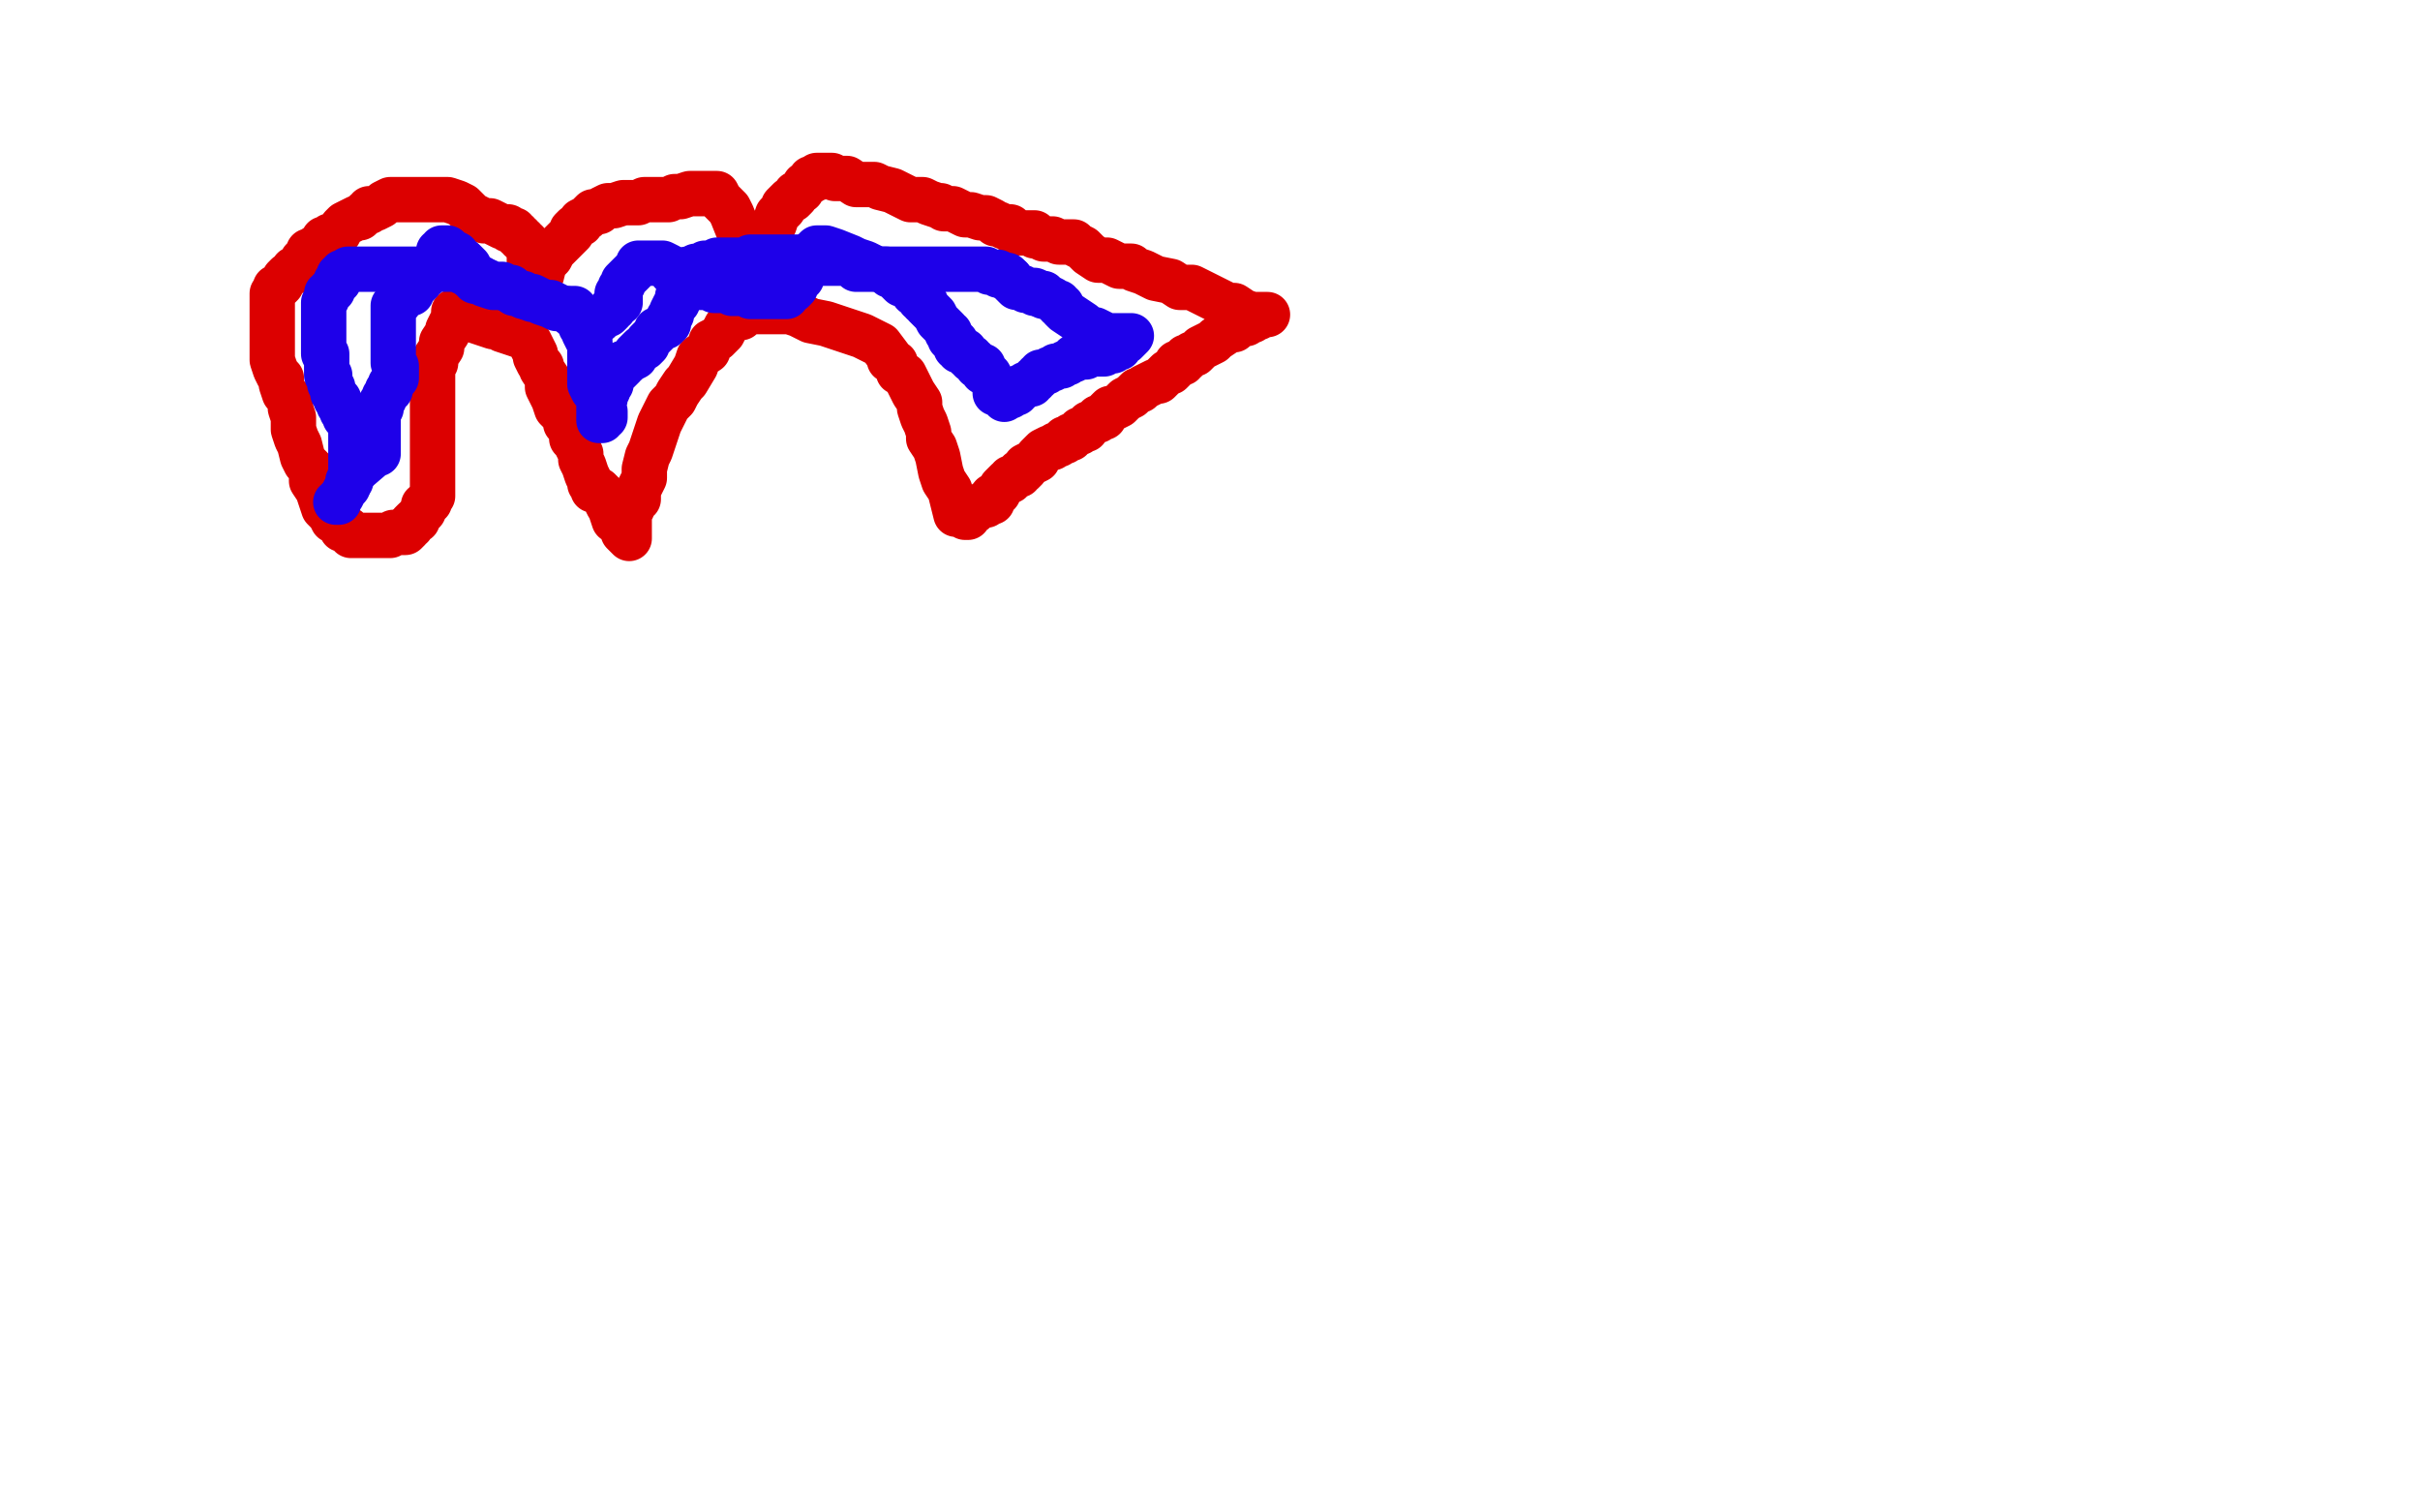
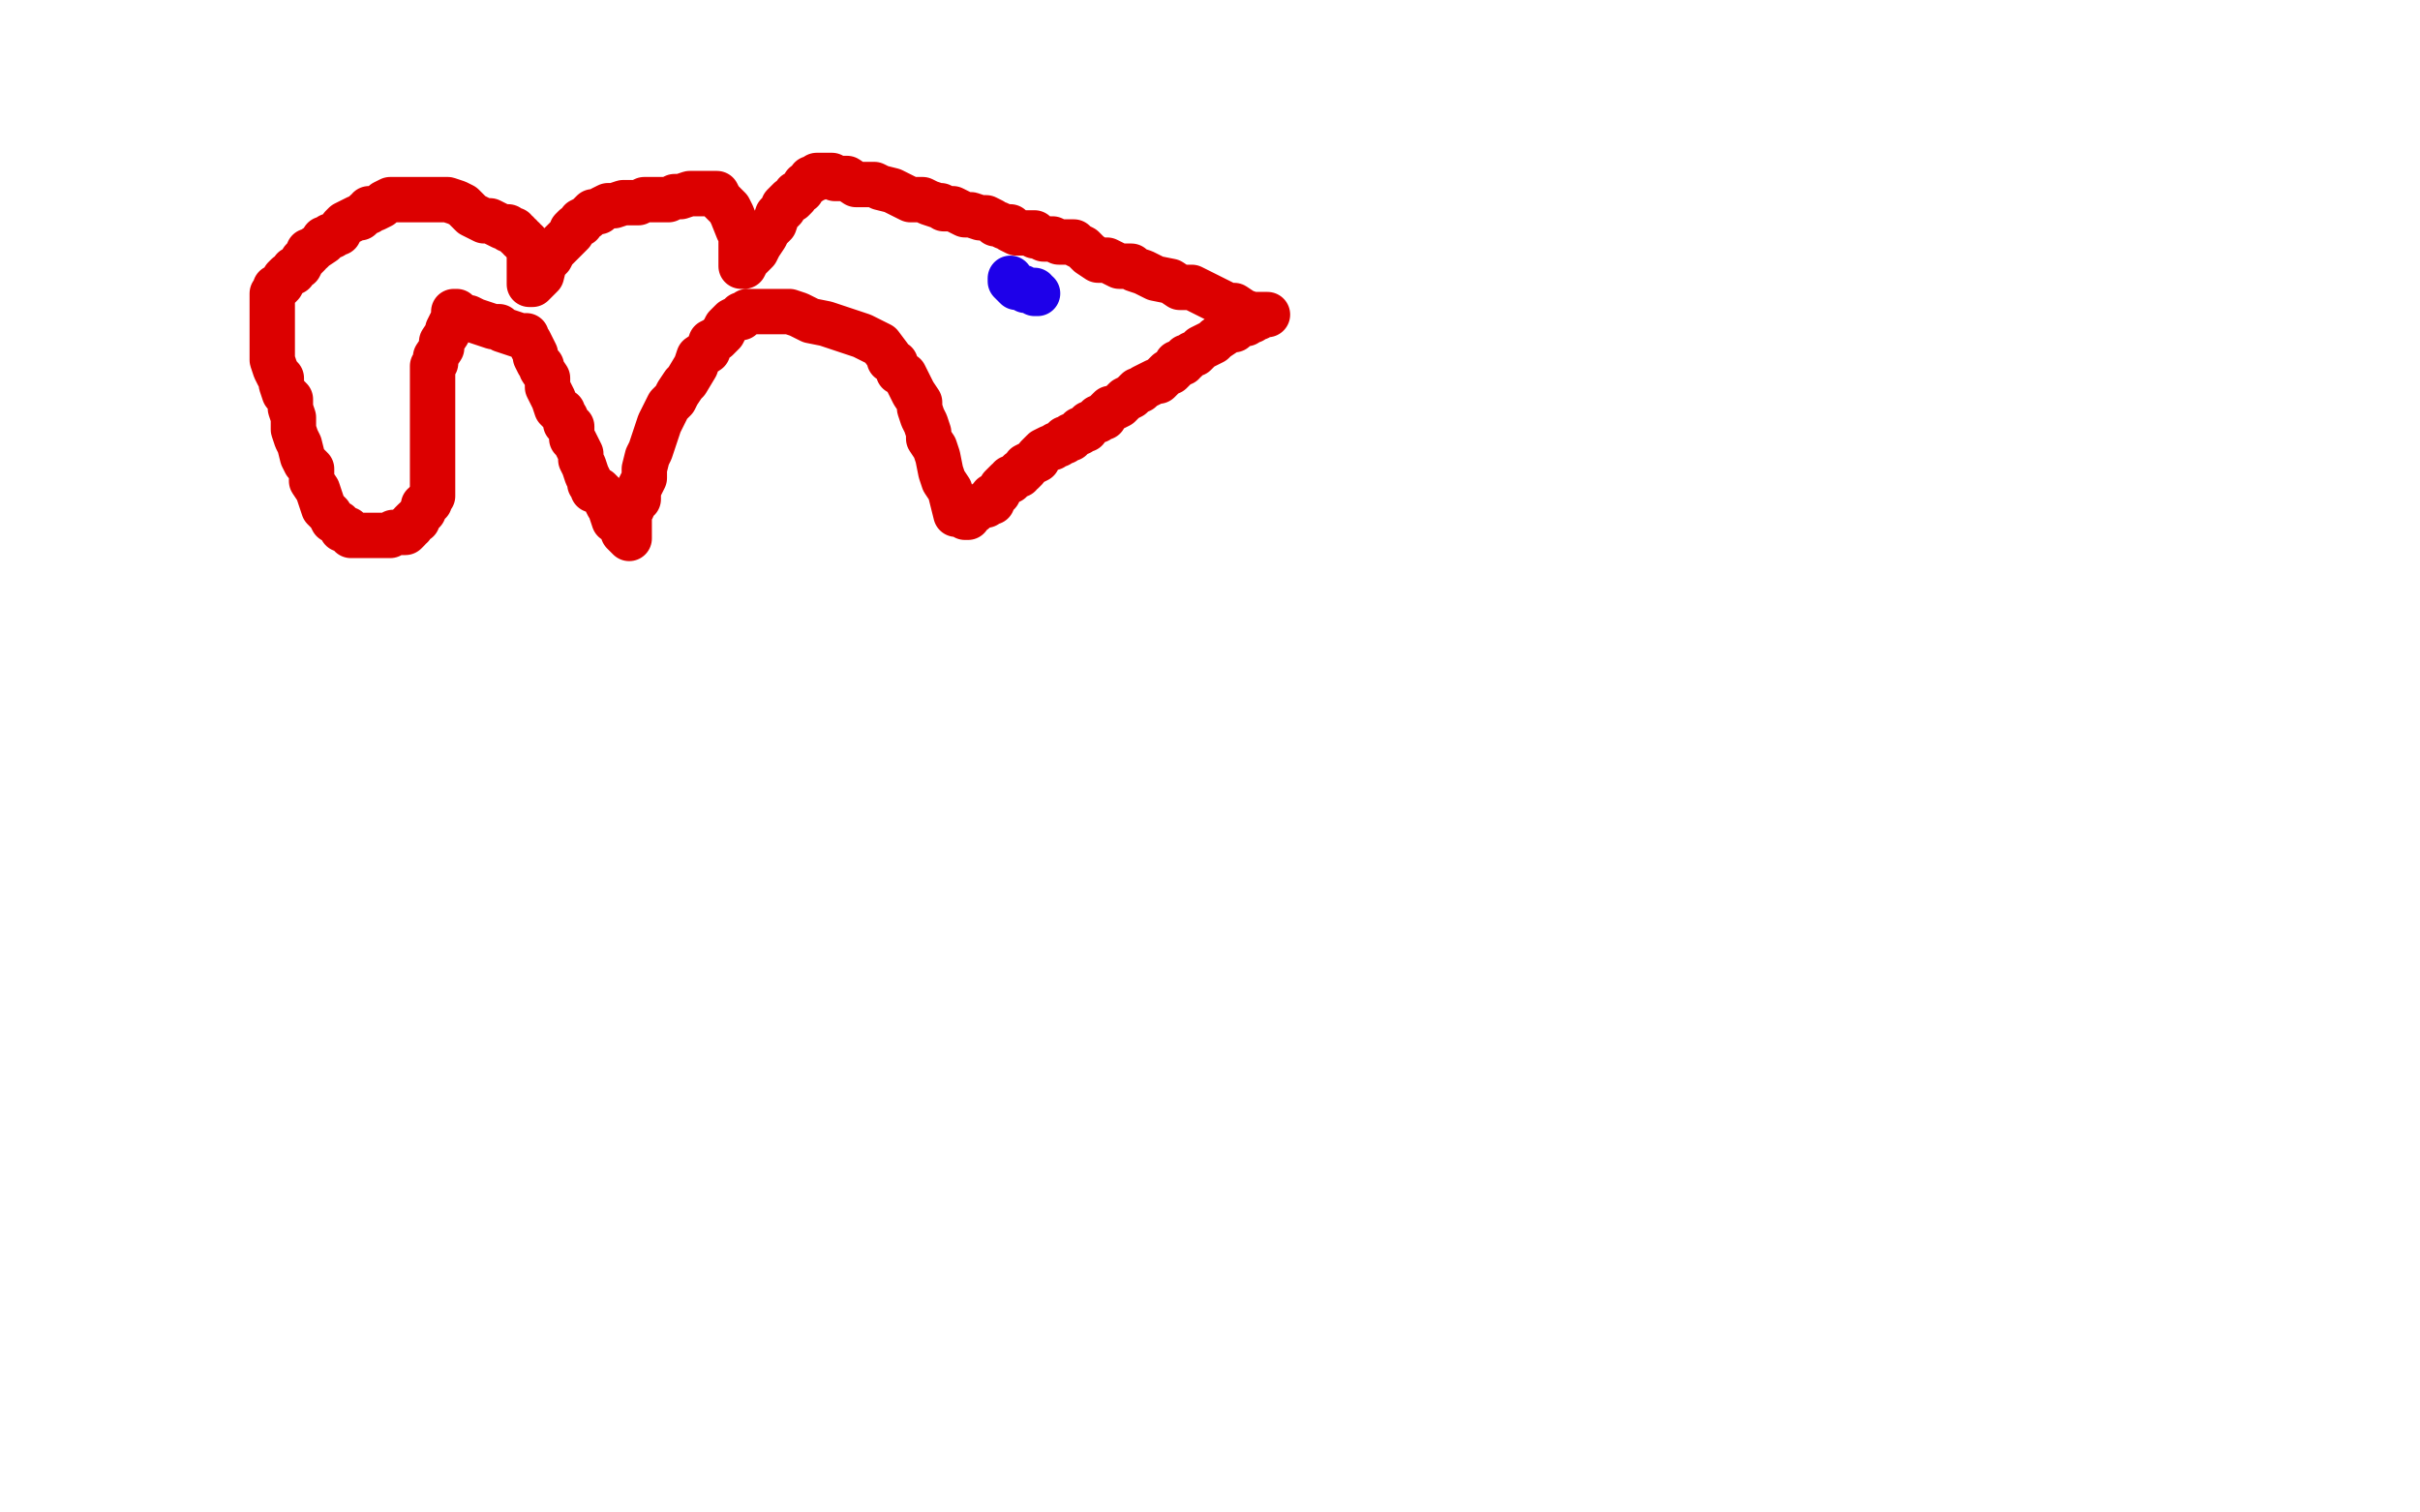
<svg xmlns="http://www.w3.org/2000/svg" width="800" height="500" version="1.1" style="stroke-antialiasing: false">
  <desc>This SVG has been created on https://colorillo.com/</desc>
-   <rect x="0" y="0" width="800" height="500" style="fill: rgb(255,255,255); stroke-width:0" />
  <polyline points="316,170 314,162 314,162 312,159 312,159 311,156 311,156 310,151 310,151 309,148 309,148 307,145 307,145 307,143 307,143 306,140 306,140 305,138 305,138 304,135 304,135 304,133 304,133 302,130 302,130 300,126 300,126 299,124 299,124 297,123 296,120 294,119 294,118 291,114 289,113 287,112 285,111 282,110 279,109 276,108 273,107 268,106 264,104 261,103 258,103 256,103 253,103 252,103 250,103 249,103 247,103 246,104 245,104 245,105 244,105 242,106 240,108 239,110 237,112 235,113 234,116 231,118 230,121 227,126 226,127 224,130 223,132 221,134 218,140 217,143 215,149 214,151 213,155 213,158 212,160 211,162 211,165 210,165 210,166 209,167 209,168 208,168 208,169 208,171 208,173 208,174 208,175 208,176 208,177 208,178 206,176 205,173 203,172 202,169 202,168 201,167 200,165 199,163 198,162 196,162 196,161 195,160 195,159 194,157 193,154 192,152 192,150 191,148 190,146 189,145 189,144 189,141 188,141 187,140 187,138 186,137 186,136 185,136 184,135 183,132 182,130 181,128 181,125 179,122 179,121 178,120 177,118 177,117 175,113 174,112 174,111 172,111 169,110 166,109 165,108 163,108 160,107 157,106 155,105 153,105 152,104 151,103 150,103 150,105 149,107 148,109 148,110 146,113 146,115 144,118 144,120 143,121 143,122 143,123 143,124 143,125 143,126 143,127 143,128 143,130 143,131 143,132 143,133 143,135 143,137 143,138 143,139 143,142 143,144 143,145 143,147 143,149 143,150 143,152 143,155 143,157 143,159 143,160 143,161 143,162 143,163 143,164 142,165 142,166 141,166 141,167 140,167 140,168 140,169 139,170 138,171 138,172 137,172 136,173 136,174 135,174 135,175 134,176 133,176 132,176 131,176 130,176 129,177 128,177 127,177 126,177 125,177 124,177 123,177 122,177 120,177 119,177 118,177 117,177 116,177 116,176 115,175 113,175 112,173 110,172 109,170 107,168 106,165 105,162 103,159 103,155 101,153 100,151 99,147 98,145 97,142 97,140 97,138 96,135 96,134 96,132 94,130 93,127 93,125 92,124 91,122 90,119 90,117 90,115 90,114 90,113 90,111 90,108 90,106 90,104 90,103 90,101 90,100 90,99 90,98 90,97 91,96 91,95 92,95 93,94 94,92 95,91 97,90 97,89 99,88 100,86 101,85 102,84 102,83 103,83 104,82 107,80 107,79 108,79 109,78 110,78 111,77 112,77 113,75 114,74 118,72 119,72 120,71 121,70 122,70 122,69 123,69 124,69 126,68 127,67 129,66 130,66 132,66 133,66 135,66 137,66 139,66 144,66 146,66 147,66 148,66 151,67 153,68 156,71 160,73 162,73 164,74 166,75 168,75 168,76 169,76 170,76 170,77 171,77 171,78 172,78 172,79 173,79 173,80 174,80 174,81 175,82 175,83 175,84 175,85 175,86 175,87 175,88 175,89 175,90 175,91 175,92 175,93 175,94 176,94 177,93 179,91 180,87 182,85 183,83 185,81 186,80 187,79 188,78 189,77 189,76 190,75 192,74 192,73 194,72 196,70 198,70 199,69 201,68 203,68 206,67 208,67 210,67 211,67 213,66 214,66 217,66 219,66 221,66 223,65 225,65 228,64 230,64 232,64 234,64 235,64 236,64 237,64 238,66 239,67 241,69 242,71 244,76 245,77 245,79 245,80 245,82 245,83 245,85 245,86 245,87 245,88 246,88 247,86 250,83 251,81 253,78 254,76 256,74 257,71 259,69 259,68 261,66 262,66 263,65 263,64 265,63 266,61 268,60 268,59 269,59 270,59 270,58 271,58 272,58 273,58 274,58 275,58 276,59 278,59 280,59 283,61 285,61 287,61 289,61 291,62 295,63 297,64 301,66 303,66 305,66 307,67 310,68 311,68 312,69 313,69 315,69 317,70 319,71 321,71 324,72 325,72 326,72 328,73 329,74 330,74 332,75 334,75 334,76 336,77 337,77 338,77 340,77 342,77 342,78 343,78 345,79 346,79 348,79 350,80 351,80 354,80 355,80 356,81 358,82 360,84 363,86 366,86 370,88 372,88 373,88 374,88 375,89 378,90 382,92 387,93 390,95 394,95 398,97 402,99 406,101 408,101 411,103 414,104 417,104 418,104 419,104 417,104 416,105 415,105 414,105 414,106 413,106 412,107 411,107 410,107 409,108 408,109 407,109 406,109 405,110 402,112 401,113 399,114 397,115 396,116 395,117 394,117 393,118 392,118 392,119 391,119 391,120 389,120 389,121 388,122 387,123 386,123 385,124 383,126 382,126 380,127 378,128 377,129 376,129 374,131 372,132 370,134 368,135 367,135 365,137 365,138 364,138 363,138 363,139 362,139 361,140 360,140 359,141 359,142 357,142 357,143 354,144 354,145 352,145 352,146 351,146 350,147 349,147 348,148 347,148 345,149 344,150 343,151 343,152 341,153 339,154 339,155 338,156 337,156 337,157 336,157 335,158 334,158 334,159 333,159 332,160 331,161 330,163 329,164 328,164 328,166 327,166 326,166 326,167 325,167 323,168 322,169 320,170 320,171 319,171" style="fill: none; stroke: #dc0000; stroke-width: 15; stroke-linejoin: round; stroke-linecap: round; stroke-antialiasing: false; stroke-antialias: 0; opacity: 1.0" />
-   <polyline points="116,159 116,154 116,154 116,153 116,153 116,152 116,152 116,151 116,151 116,150 116,150 116,149 116,149 116,148 116,148 116,147 116,146 116,145 116,144 116,143 116,142 116,141 116,140 115,139 114,138 114,137 114,136 113,136 113,135 113,134 112,134 112,133 112,132 111,132 111,131 110,130 110,128 109,127 109,126 109,125 109,124 108,124 108,123 108,122 108,120 108,119 108,117 107,117 107,116 107,115 107,114 107,113 107,112 107,111 107,110 107,109 107,108 107,107 107,106 107,105 107,104 107,103 107,102 107,101 107,100 108,99 108,98 108,97 109,97 109,96 110,96 110,95 111,94 111,93 112,93 112,92 112,91 113,91 113,90 114,90 115,89 116,89 118,89 119,89 122,89 123,89 124,89 125,89 128,89 129,89 130,89 132,89 133,89 134,89 135,89 137,89 138,89 139,89 140,89 141,89 142,88 143,88 144,87 145,86 145,85 145,84 145,83 146,83 146,82 147,82 148,82 149,83 151,84 152,86 153,86 154,87 155,88 155,89 155,90 155,91 156,91 156,92 157,92 157,93 158,93 160,93 161,93 163,94 165,94 166,94 167,95 169,95 170,96 170,97 171,97 172,97 173,97 173,98 174,98 176,98 178,99 180,100 182,100 184,101 185,102 186,102 187,102 188,103 189,104 191,105 194,105 195,106 196,106 197,106 198,106 199,105 200,104 201,104 202,103 202,102 203,102 204,100 205,100 205,99 205,98 204,98 204,97 205,96 205,95 206,94 206,93 207,92 208,91 210,89 211,88 211,87 212,87 213,87 214,87 215,87 216,87 217,87 218,87 219,87 221,88 222,89 222,90 223,91 224,91 225,92 226,92 227,94 228,94 229,95 230,95 231,95 232,95 233,95 234,95 235,95 236,96 237,96 238,96 239,96 240,96 241,96 242,97 243,97 244,97 245,97 246,97 248,98 250,98 251,98 252,98 254,98 257,98 258,98 259,98 260,98 260,97 261,96 262,96 263,95 263,94 263,93 264,93 264,92 265,92 265,91 265,90 265,89 266,89 266,88 266,87 266,86 267,86 267,85 268,85 268,84 269,84 269,83 270,82 271,82 273,82 276,83 281,85 283,86 286,87 288,88 290,89 292,89 293,89 295,89 296,89 297,89 298,89 299,89 300,89 303,89 305,89 307,89 310,89 313,89 315,89 316,89 318,89 320,89 322,89 323,89 324,89 325,89 326,89 327,90 328,90 329,90 330,90 330,91 331,91" style="fill: none; stroke: #1e00e9; stroke-width: 15; stroke-linejoin: round; stroke-linecap: round; stroke-antialiasing: false; stroke-antialias: 0; opacity: 1.0" />
  <polyline points="334,92 334,93 335,94 336,95 337,95 338,95 339,96 341,96 342,96 342,97 343,97" style="fill: none; stroke: #1e00e9; stroke-width: 15; stroke-linejoin: round; stroke-linecap: round; stroke-antialiasing: false; stroke-antialias: 0; opacity: 1.0" />
-   <polyline points="331,91 332,91 333,91 333,92 334,92" style="fill: none; stroke: #1e00e9; stroke-width: 15; stroke-linejoin: round; stroke-linecap: round; stroke-antialiasing: false; stroke-antialias: 0; opacity: 1.0" />
-   <polyline points="343,97 344,97 345,97 345,98 346,98 348,99 349,100 350,100 350,101 351,101 351,102 352,103 358,107 360,109 362,109 364,110 366,111 367,111 368,111 370,111 372,111 373,111 374,111 373,112 372,113 370,114 370,115 369,115 368,115 368,116 367,116 366,116 365,117 364,117 363,117 362,117 361,117 360,117 359,118 358,118 357,118 356,118 355,118 355,119 354,119 353,120 352,120 351,121 350,121 349,121 348,122 347,122 346,123 344,123 344,124 343,124 343,125 342,125 342,126 341,126 341,127 340,127 339,127 338,128 337,128 337,129 336,129 336,130 335,130 334,130 334,131 333,131 332,132 332,131 332,130 329,130 329,129 329,127 328,126 327,124 326,123 325,123 325,121 324,121 323,121 323,120 322,119 321,119 321,118 320,118 319,117 319,116 317,116 317,115 316,115 316,113 315,113 315,112 314,112 314,111 314,110 313,110 313,109 312,108 310,106 309,104 308,103 307,102 306,101 306,100 305,100 305,99 304,99 304,98 303,97 302,97 302,96 301,95 299,94 298,94 297,93 296,92 295,91 294,91 294,90 293,90 293,89 291,89 290,89 289,89 288,89 286,89 285,89 284,89 283,89 282,88 281,87 278,87 276,87 273,87 271,87 270,87 268,87 266,86 265,85 264,85 262,85 261,85 259,85 258,85 256,85 255,85 254,85 253,85 252,85 251,85 250,85 248,85 248,86 247,86 246,86 245,86 244,86 243,86 242,86 241,86 240,86 239,86 238,86 237,86 235,87 234,87 233,87 232,88 231,88 230,88 228,89 227,89 226,90 226,91 226,92 226,93 226,94 225,95 225,96 225,97 224,98 224,99 224,100 223,101 222,103 222,104 221,105 221,107 220,107 220,108 219,108 218,109 217,109 217,110 216,111 215,112 214,113 214,114 213,115 212,115 211,116 210,117 210,118 208,119 207,120 206,120 206,121 205,122 204,123 203,124 202,125 202,127 201,128 201,129 200,131 200,132 199,132 199,133 198,133 198,134 198,135 198,136 198,137 198,138 198,139 199,139 199,138 200,138 200,137 200,136 199,134 198,133 197,130 196,129 195,127 195,125 195,123 195,119 195,117 195,116 195,114 195,113 194,112 193,110 193,108 192,108 192,107 192,106 192,105 191,105 190,103 190,102 189,102 188,102 187,102 186,102 185,102 184,102 182,101 179,100 177,99 176,99 166,95 163,95 160,94 159,92 157,92 154,90 153,90 153,89 152,89 151,89 150,89 149,89 148,89 147,89 146,89 145,89 144,89 142,90 141,90 141,91 140,91 139,92 139,93 138,94 137,95 136,96 136,97 135,97 134,97 134,98 133,98 132,99 132,100 131,100 131,101 130,101 130,102 130,103 130,104 130,105 130,106 130,107 130,108 130,109 130,111 130,112 130,113 130,114 130,115 130,116 130,118 130,119 130,120 131,121 131,122 131,123 131,124 131,125 130,126 129,127 129,128 129,129 128,129 128,130 127,131 127,132 126,133 126,134 126,135 125,136 125,137 125,138 125,139 125,140 125,141 125,142 125,143 125,144 125,145 125,146 125,147 125,148 125,149 125,150 124,150 123,151 116,157 115,159 115,161 114,162 113,164 112,165 112,166 111,166" style="fill: none; stroke: #1e00e9; stroke-width: 15; stroke-linejoin: round; stroke-linecap: round; stroke-antialiasing: false; stroke-antialias: 0; opacity: 1.0" />
</svg>